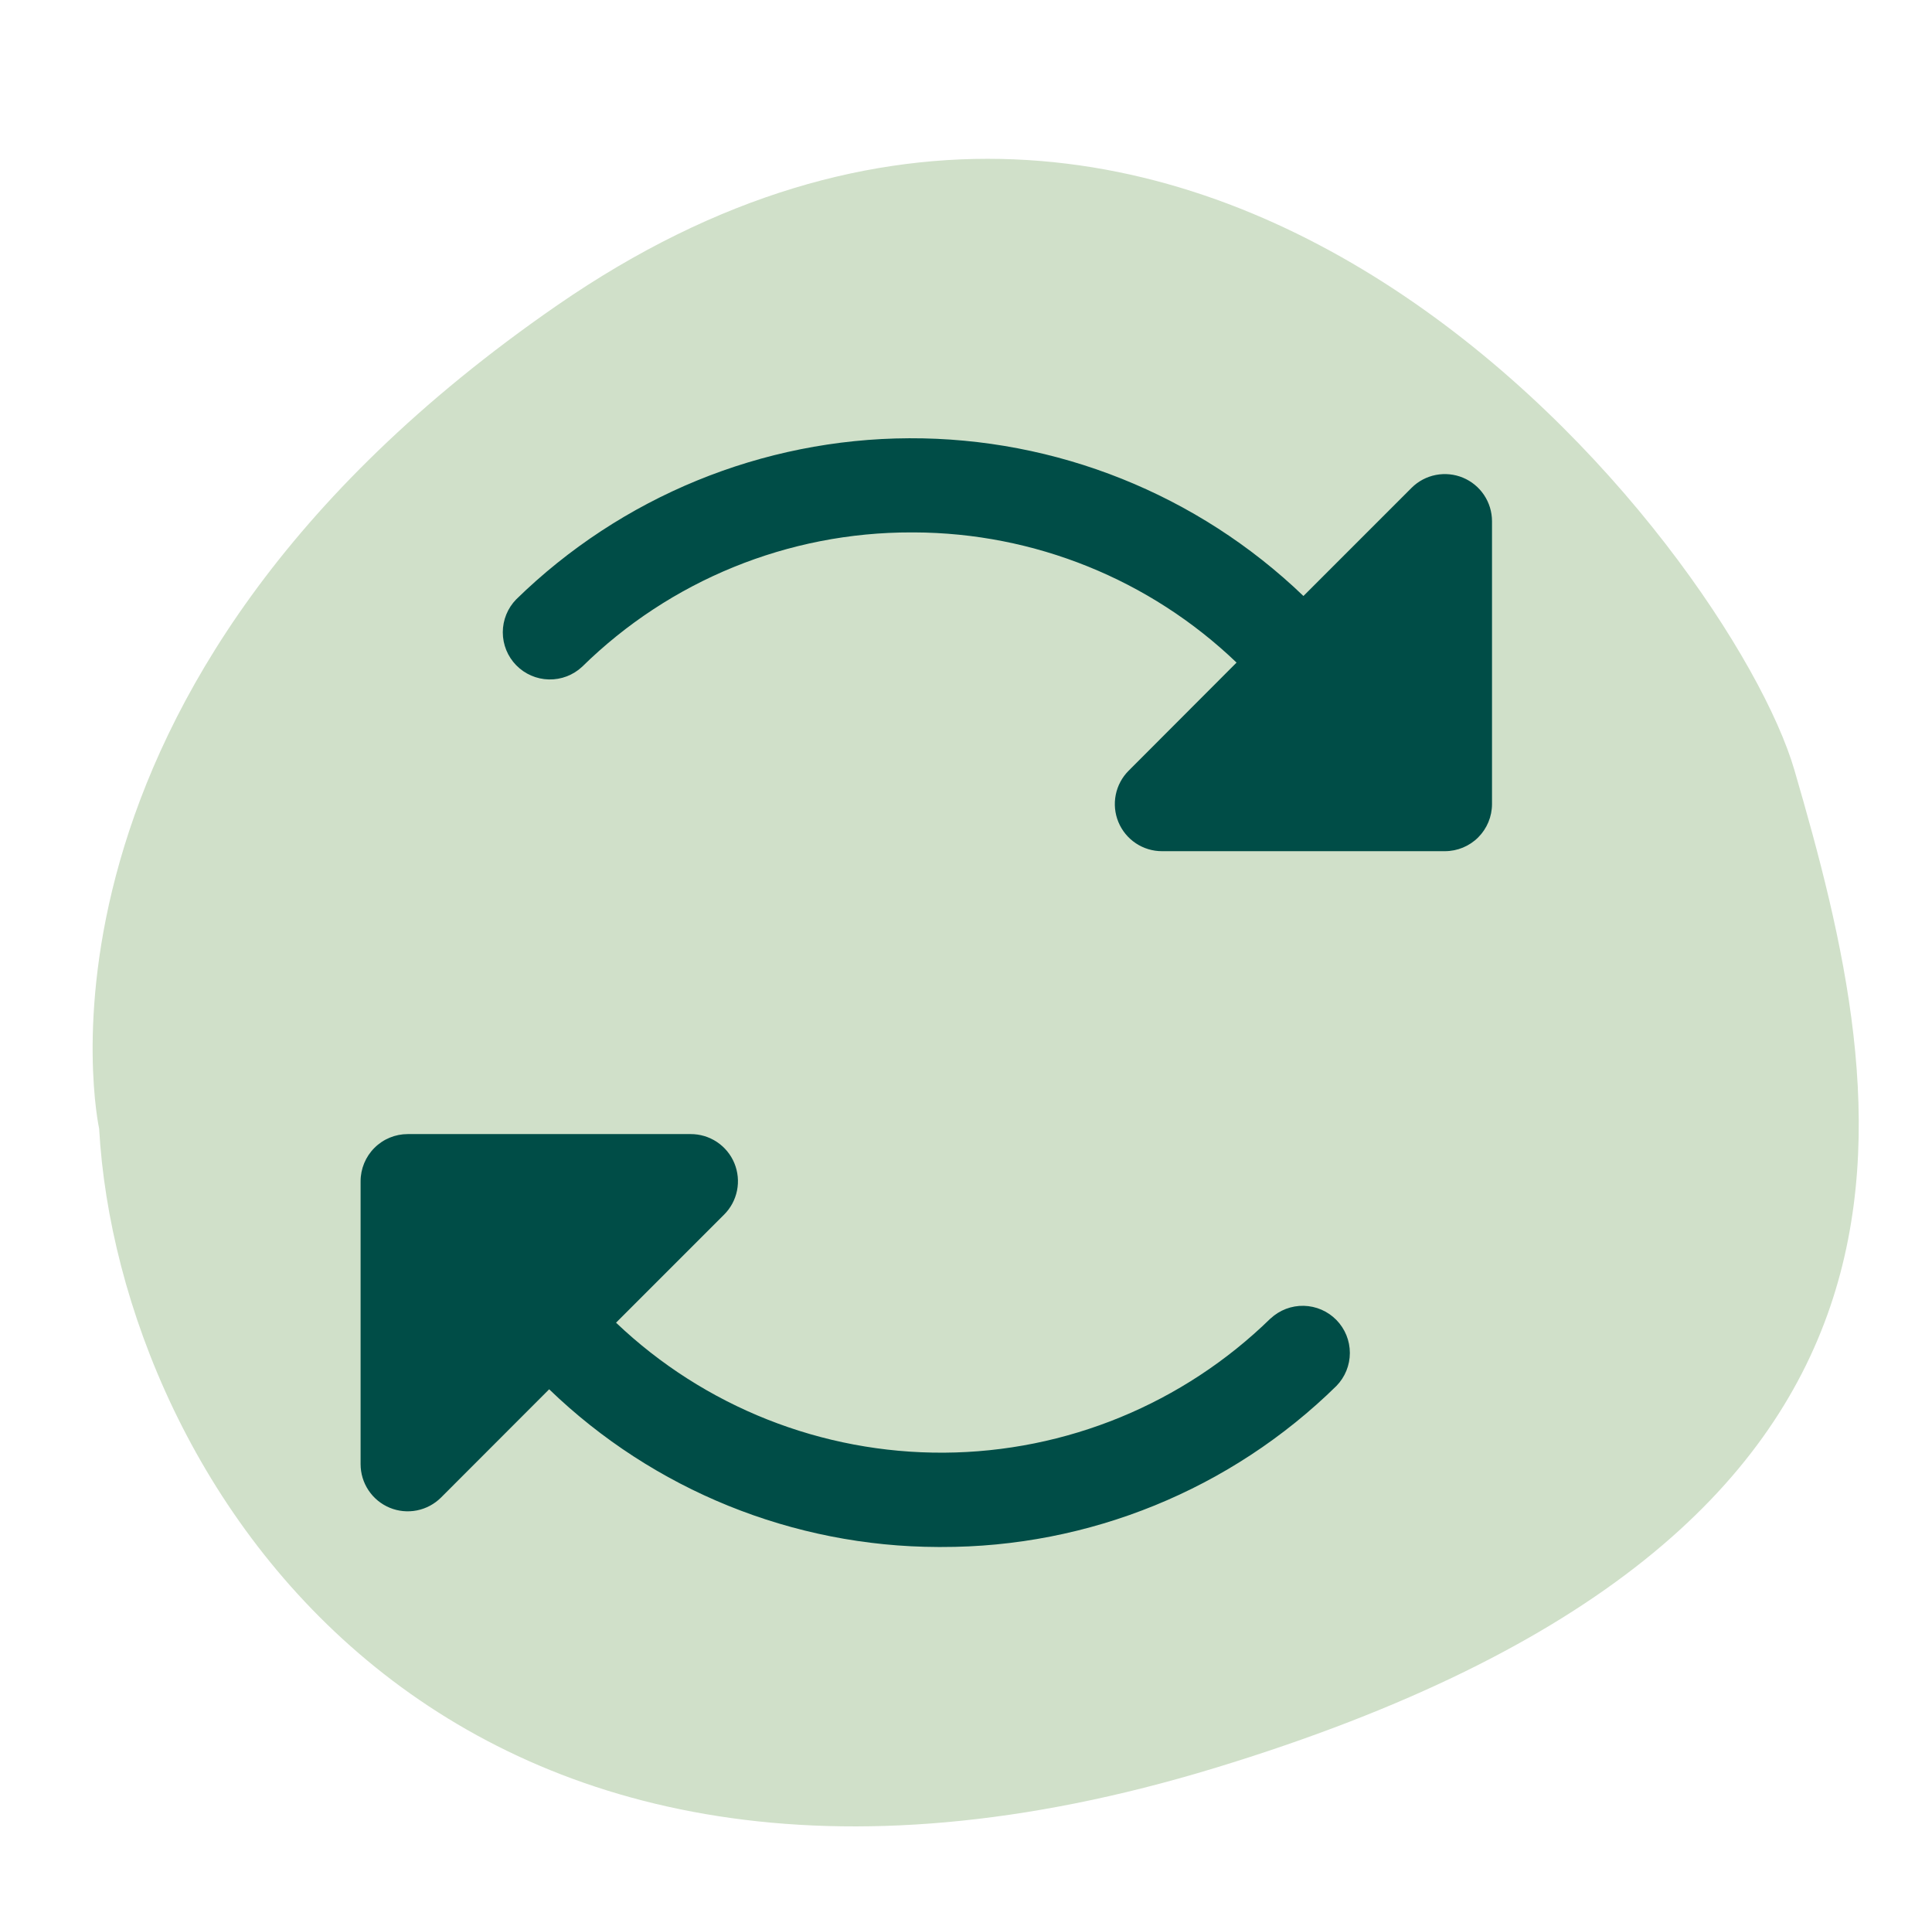
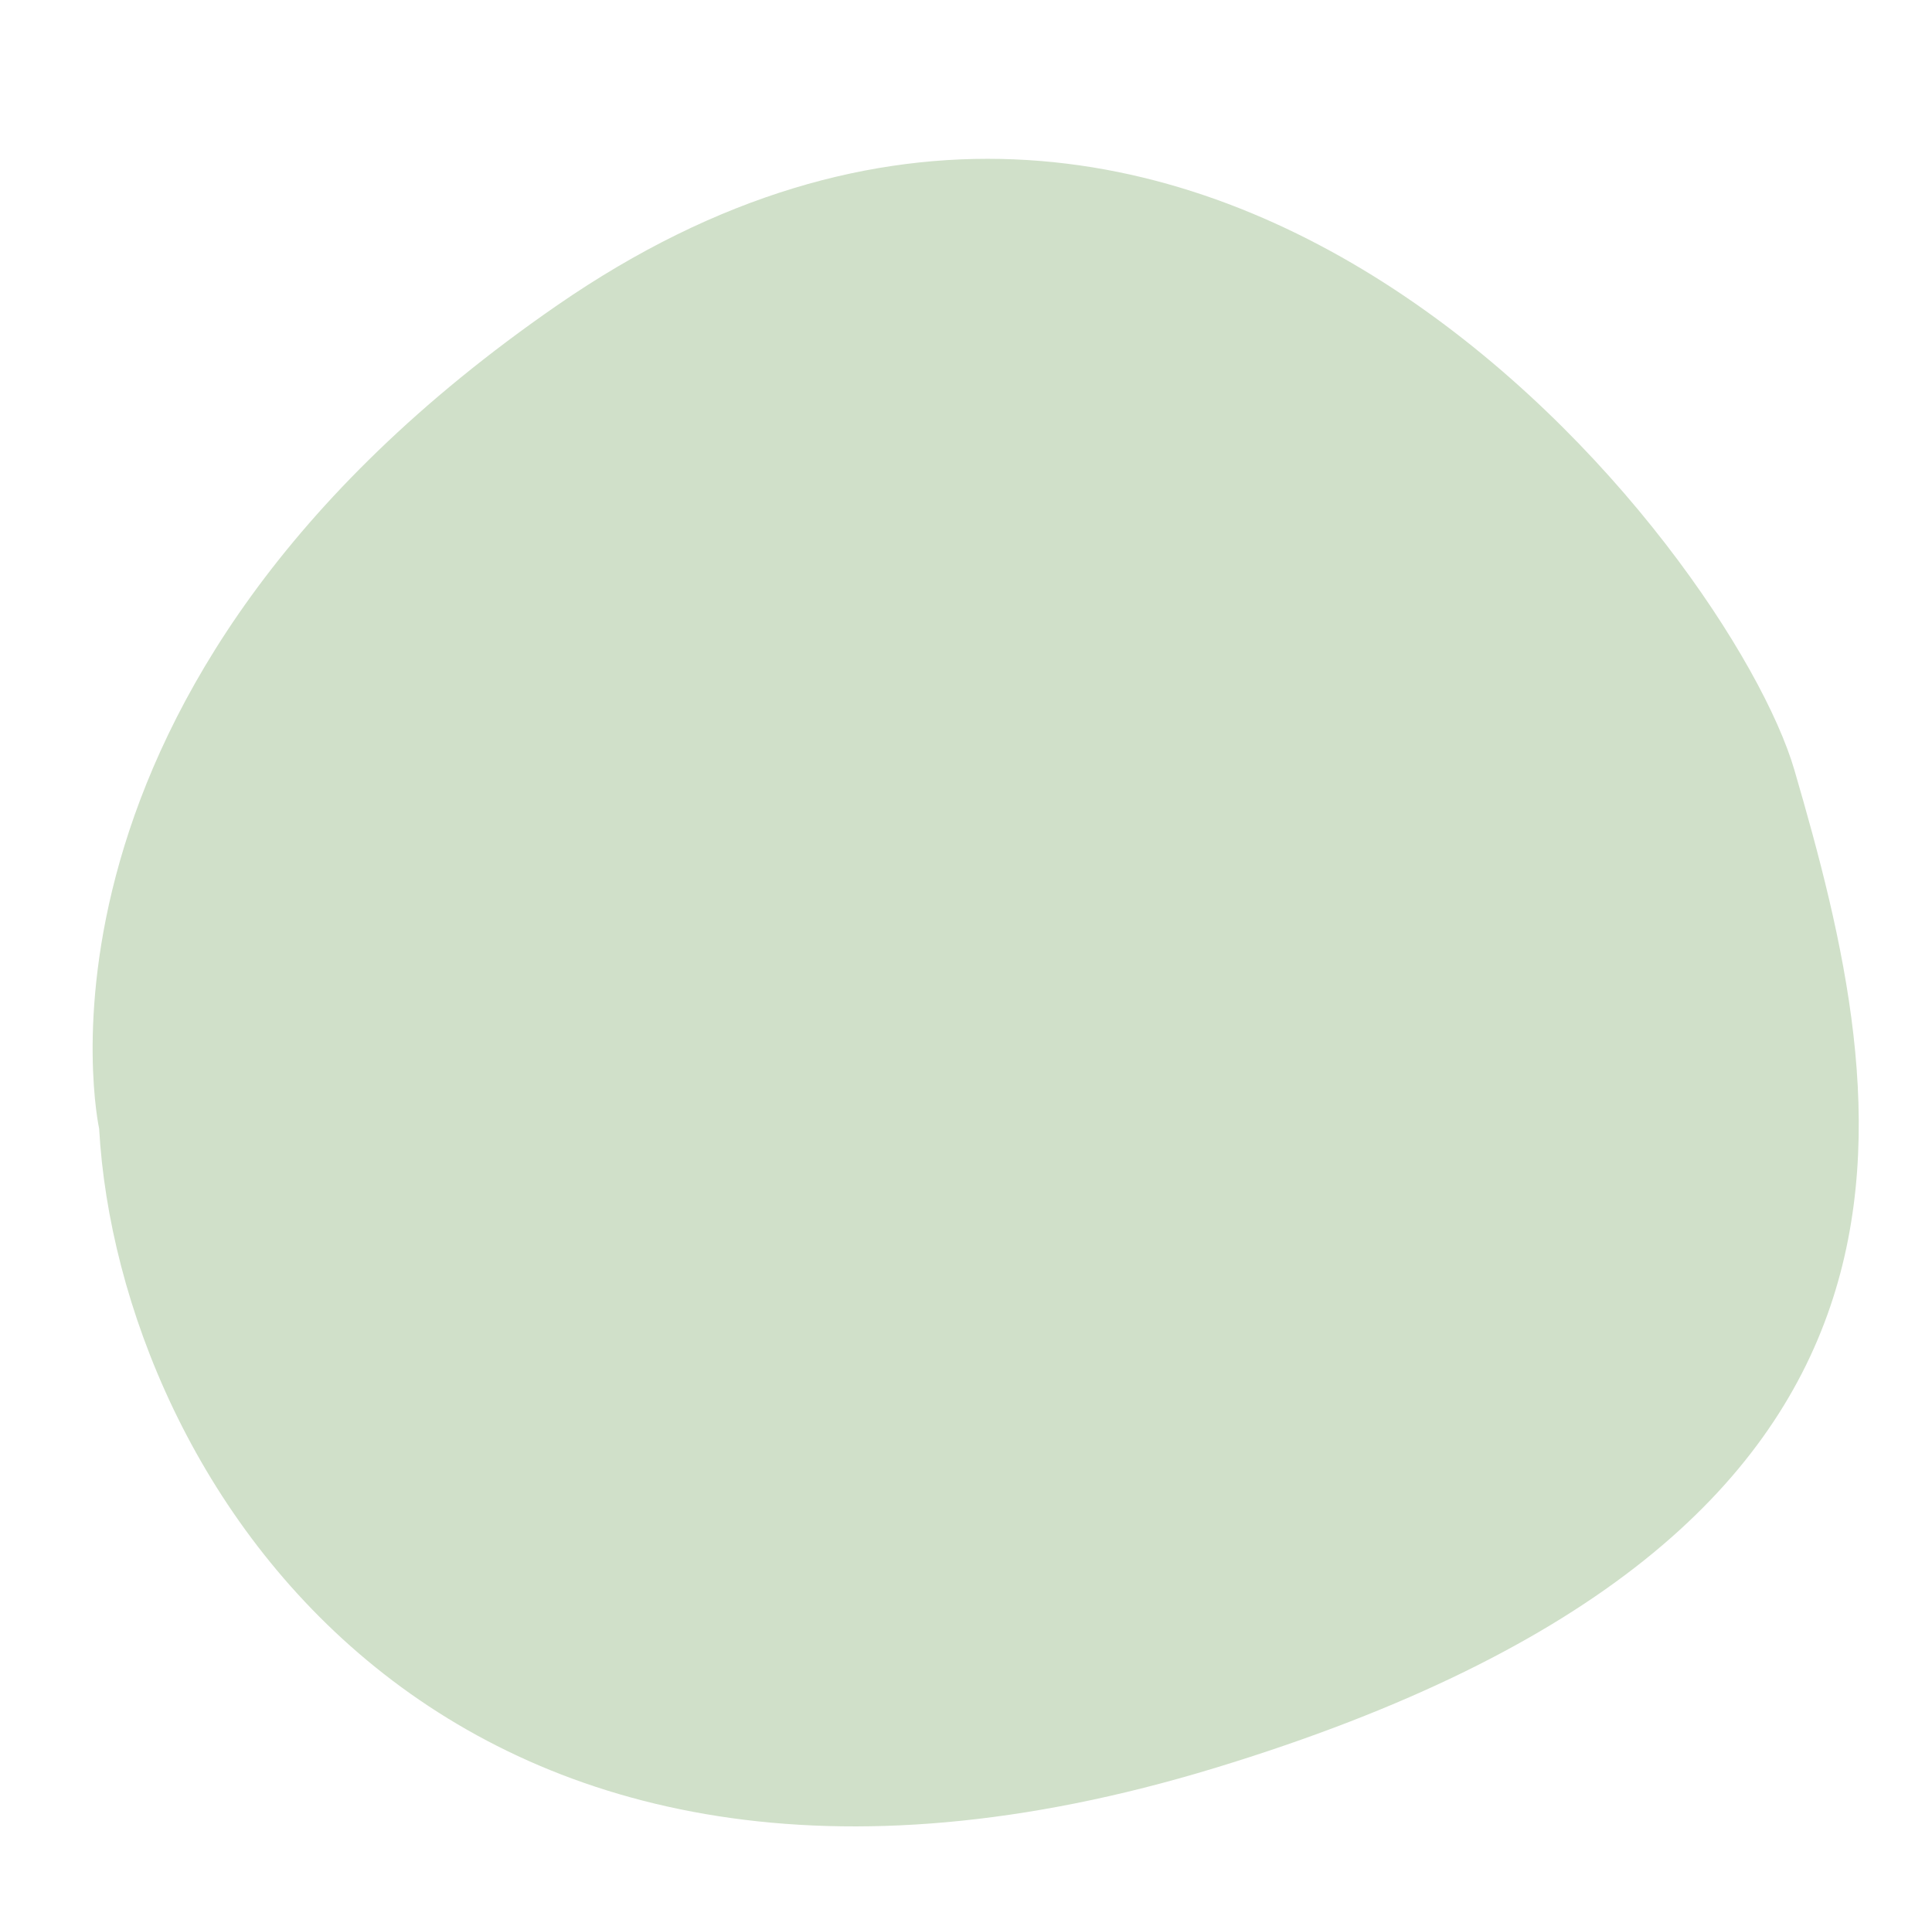
<svg xmlns="http://www.w3.org/2000/svg" viewBox="0 0 73 72" fill="none">
  <path d="M3.746 42.639C4.486 55.845 16.803 75.653 45.905 66.793C75.006 57.932 71.496 41.77 67.799 29.085C65.425 20.945 45.462 -5.322 21.053 11.534C0.079 26.018 3.746 42.639 3.746 42.639Z" fill="#D0E0C9" />
-   <path d="M56.375 19.689V30.376C56.375 30.849 56.187 31.302 55.853 31.636C55.519 31.97 55.066 32.157 54.594 32.157H43.906C43.554 32.158 43.209 32.053 42.916 31.858C42.623 31.662 42.394 31.384 42.259 31.058C42.124 30.732 42.089 30.374 42.158 30.028C42.227 29.682 42.397 29.365 42.646 29.116L46.723 25.032C43.443 21.89 39.081 20.129 34.539 20.114H34.439C29.785 20.105 25.314 21.928 21.995 25.19C21.654 25.508 21.203 25.68 20.738 25.669C20.273 25.658 19.831 25.466 19.505 25.133C19.18 24.8 18.998 24.354 18.998 23.888C18.998 23.423 19.18 22.976 19.505 22.643C23.476 18.764 28.801 16.581 34.352 16.557C39.903 16.534 45.246 18.671 49.25 22.516L53.338 18.428C53.587 18.18 53.904 18.012 54.249 17.944C54.594 17.876 54.952 17.912 55.276 18.046C55.601 18.181 55.879 18.409 56.074 18.701C56.27 18.993 56.374 19.337 56.375 19.689ZM48.005 49.812C44.706 53.034 40.285 54.852 35.673 54.881C31.061 54.91 26.617 53.15 23.277 49.97L27.354 45.893C27.606 45.644 27.778 45.326 27.848 44.979C27.918 44.632 27.883 44.273 27.748 43.945C27.613 43.618 27.383 43.339 27.089 43.143C26.794 42.947 26.448 42.843 26.094 42.845H15.406C14.934 42.845 14.481 43.032 14.147 43.367C13.813 43.7 13.625 44.154 13.625 44.626V55.313C13.625 55.666 13.729 56.011 13.925 56.304C14.12 56.597 14.399 56.826 14.724 56.961C15.05 57.096 15.408 57.131 15.754 57.062C16.1 56.993 16.417 56.823 16.666 56.574L20.75 52.486C24.696 56.294 29.962 58.429 35.445 58.444H35.563C41.148 58.459 46.513 56.272 50.497 52.359C50.822 52.026 51.004 51.579 51.004 51.114C51.004 50.648 50.822 50.202 50.497 49.869C50.172 49.536 49.729 49.344 49.264 49.333C48.799 49.322 48.348 49.494 48.008 49.812H48.005Z" fill="#004D47" />
</svg>